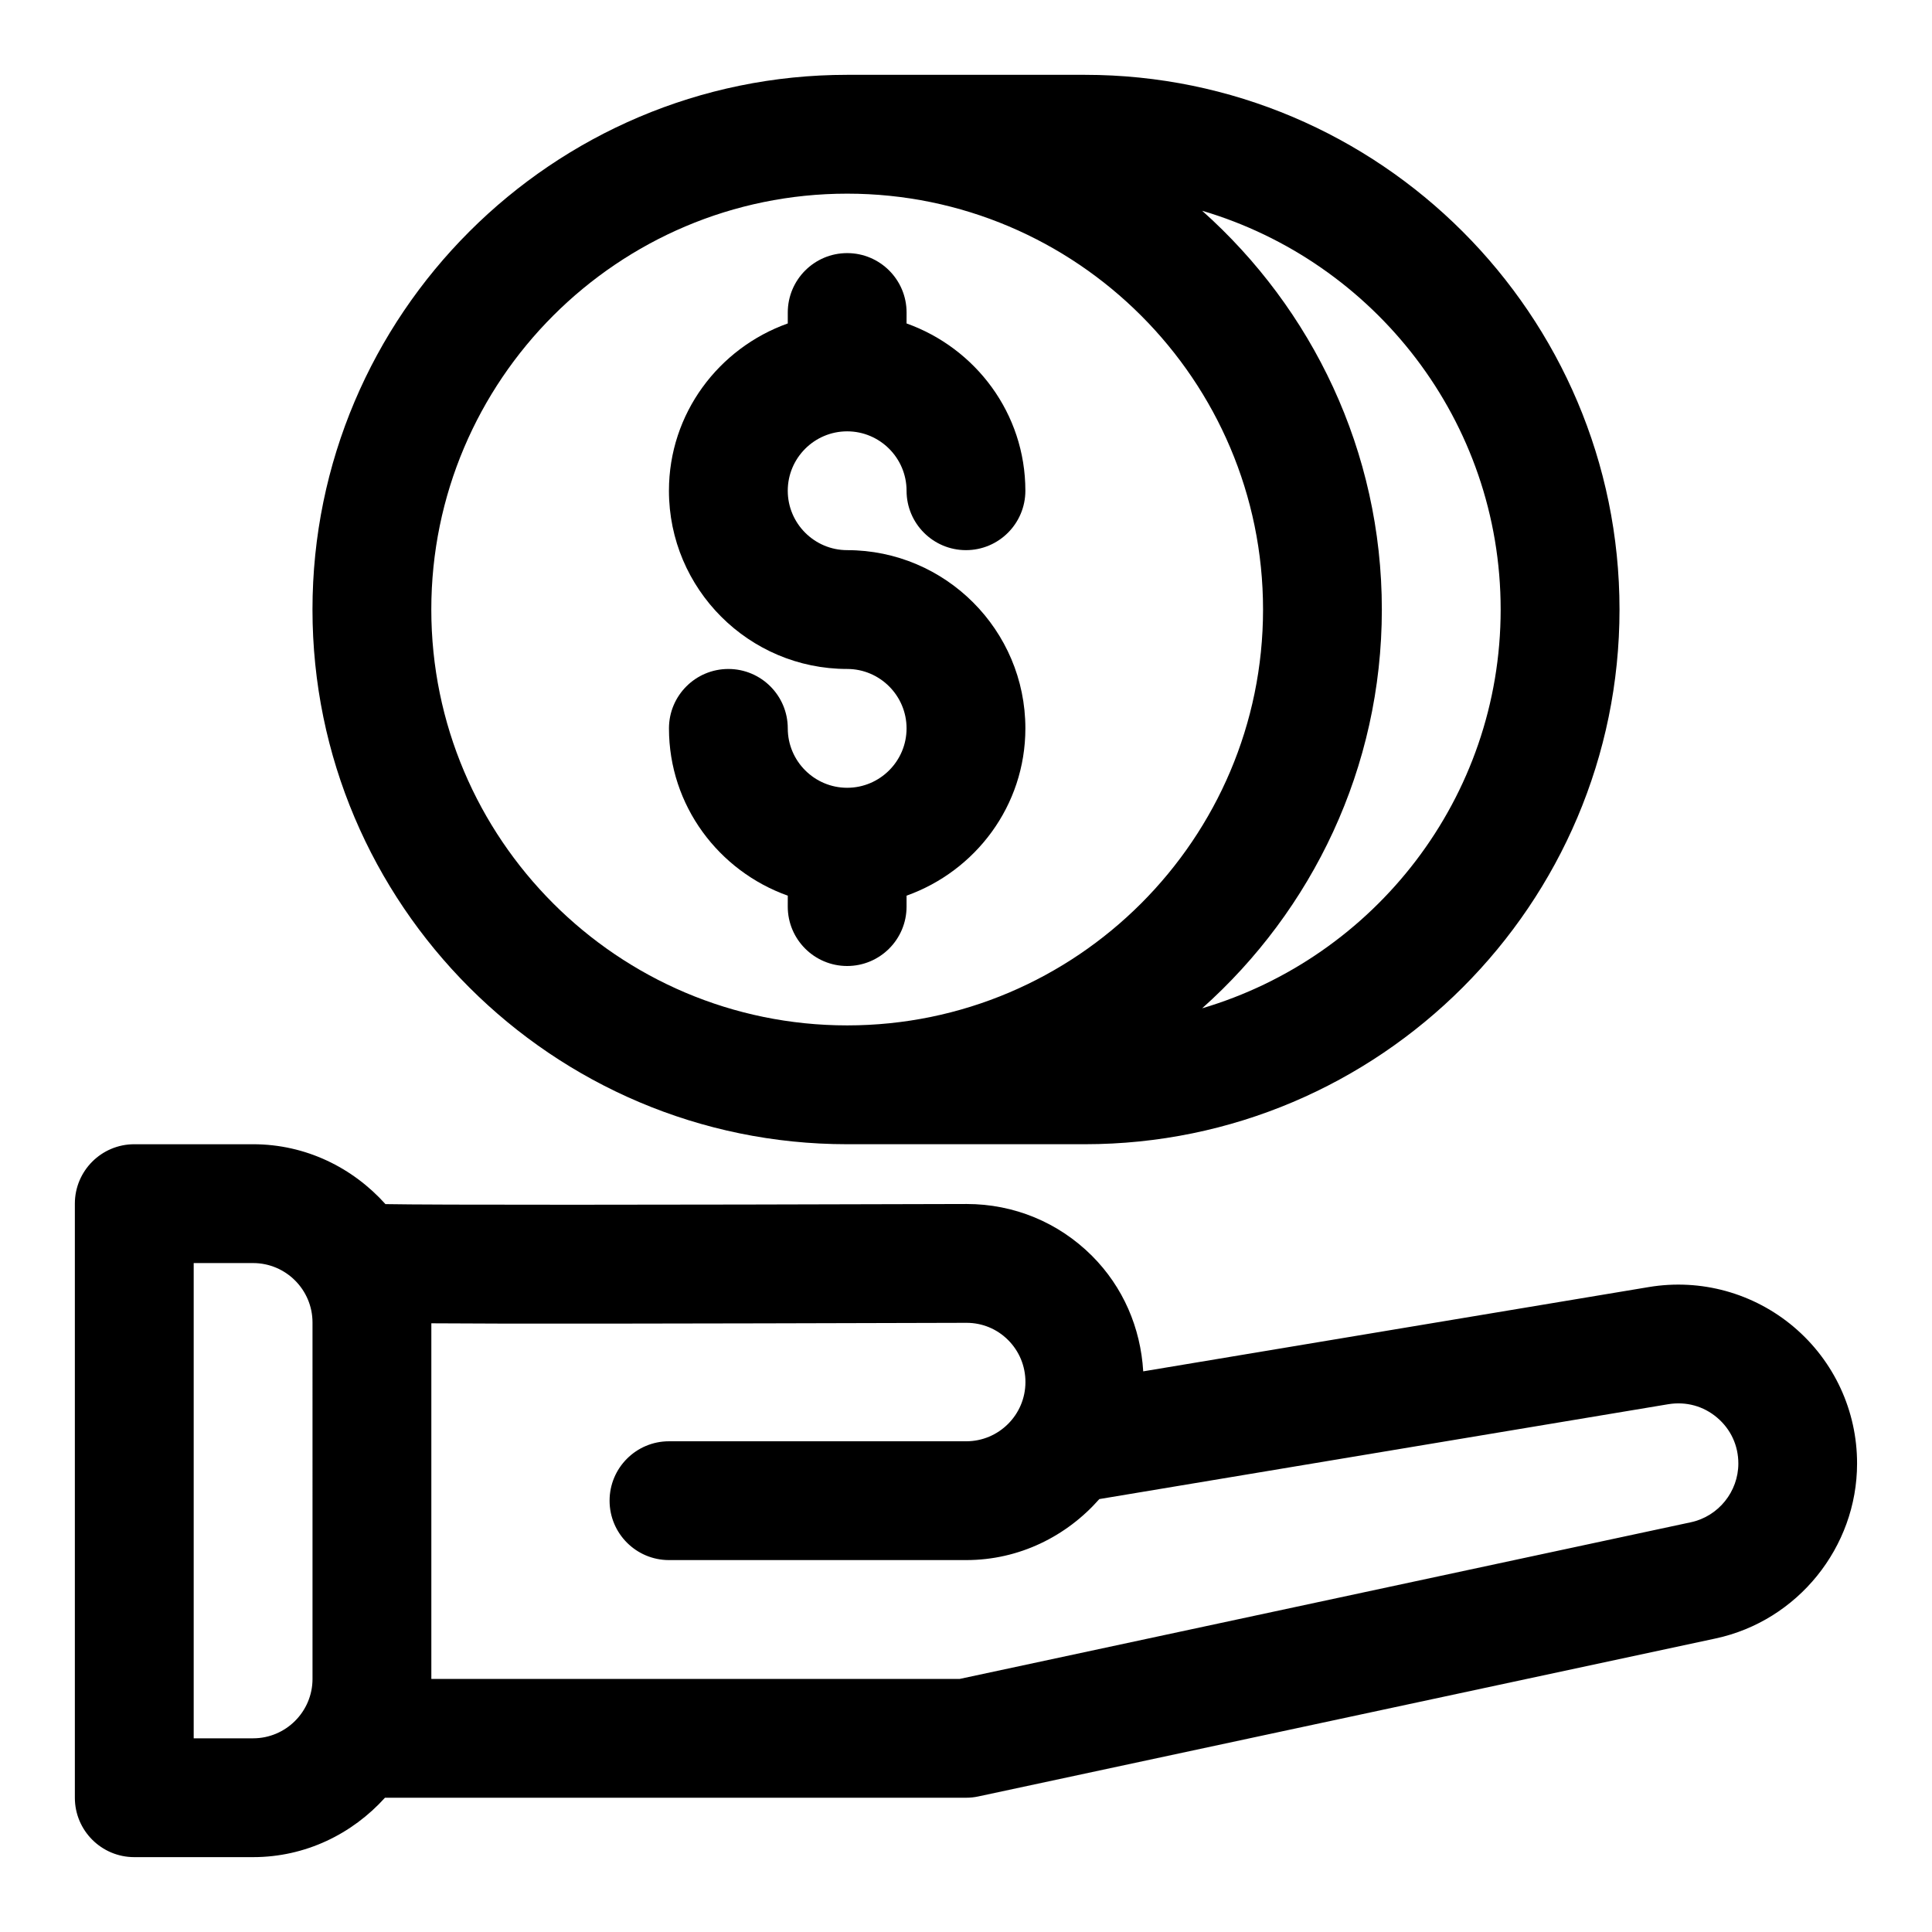
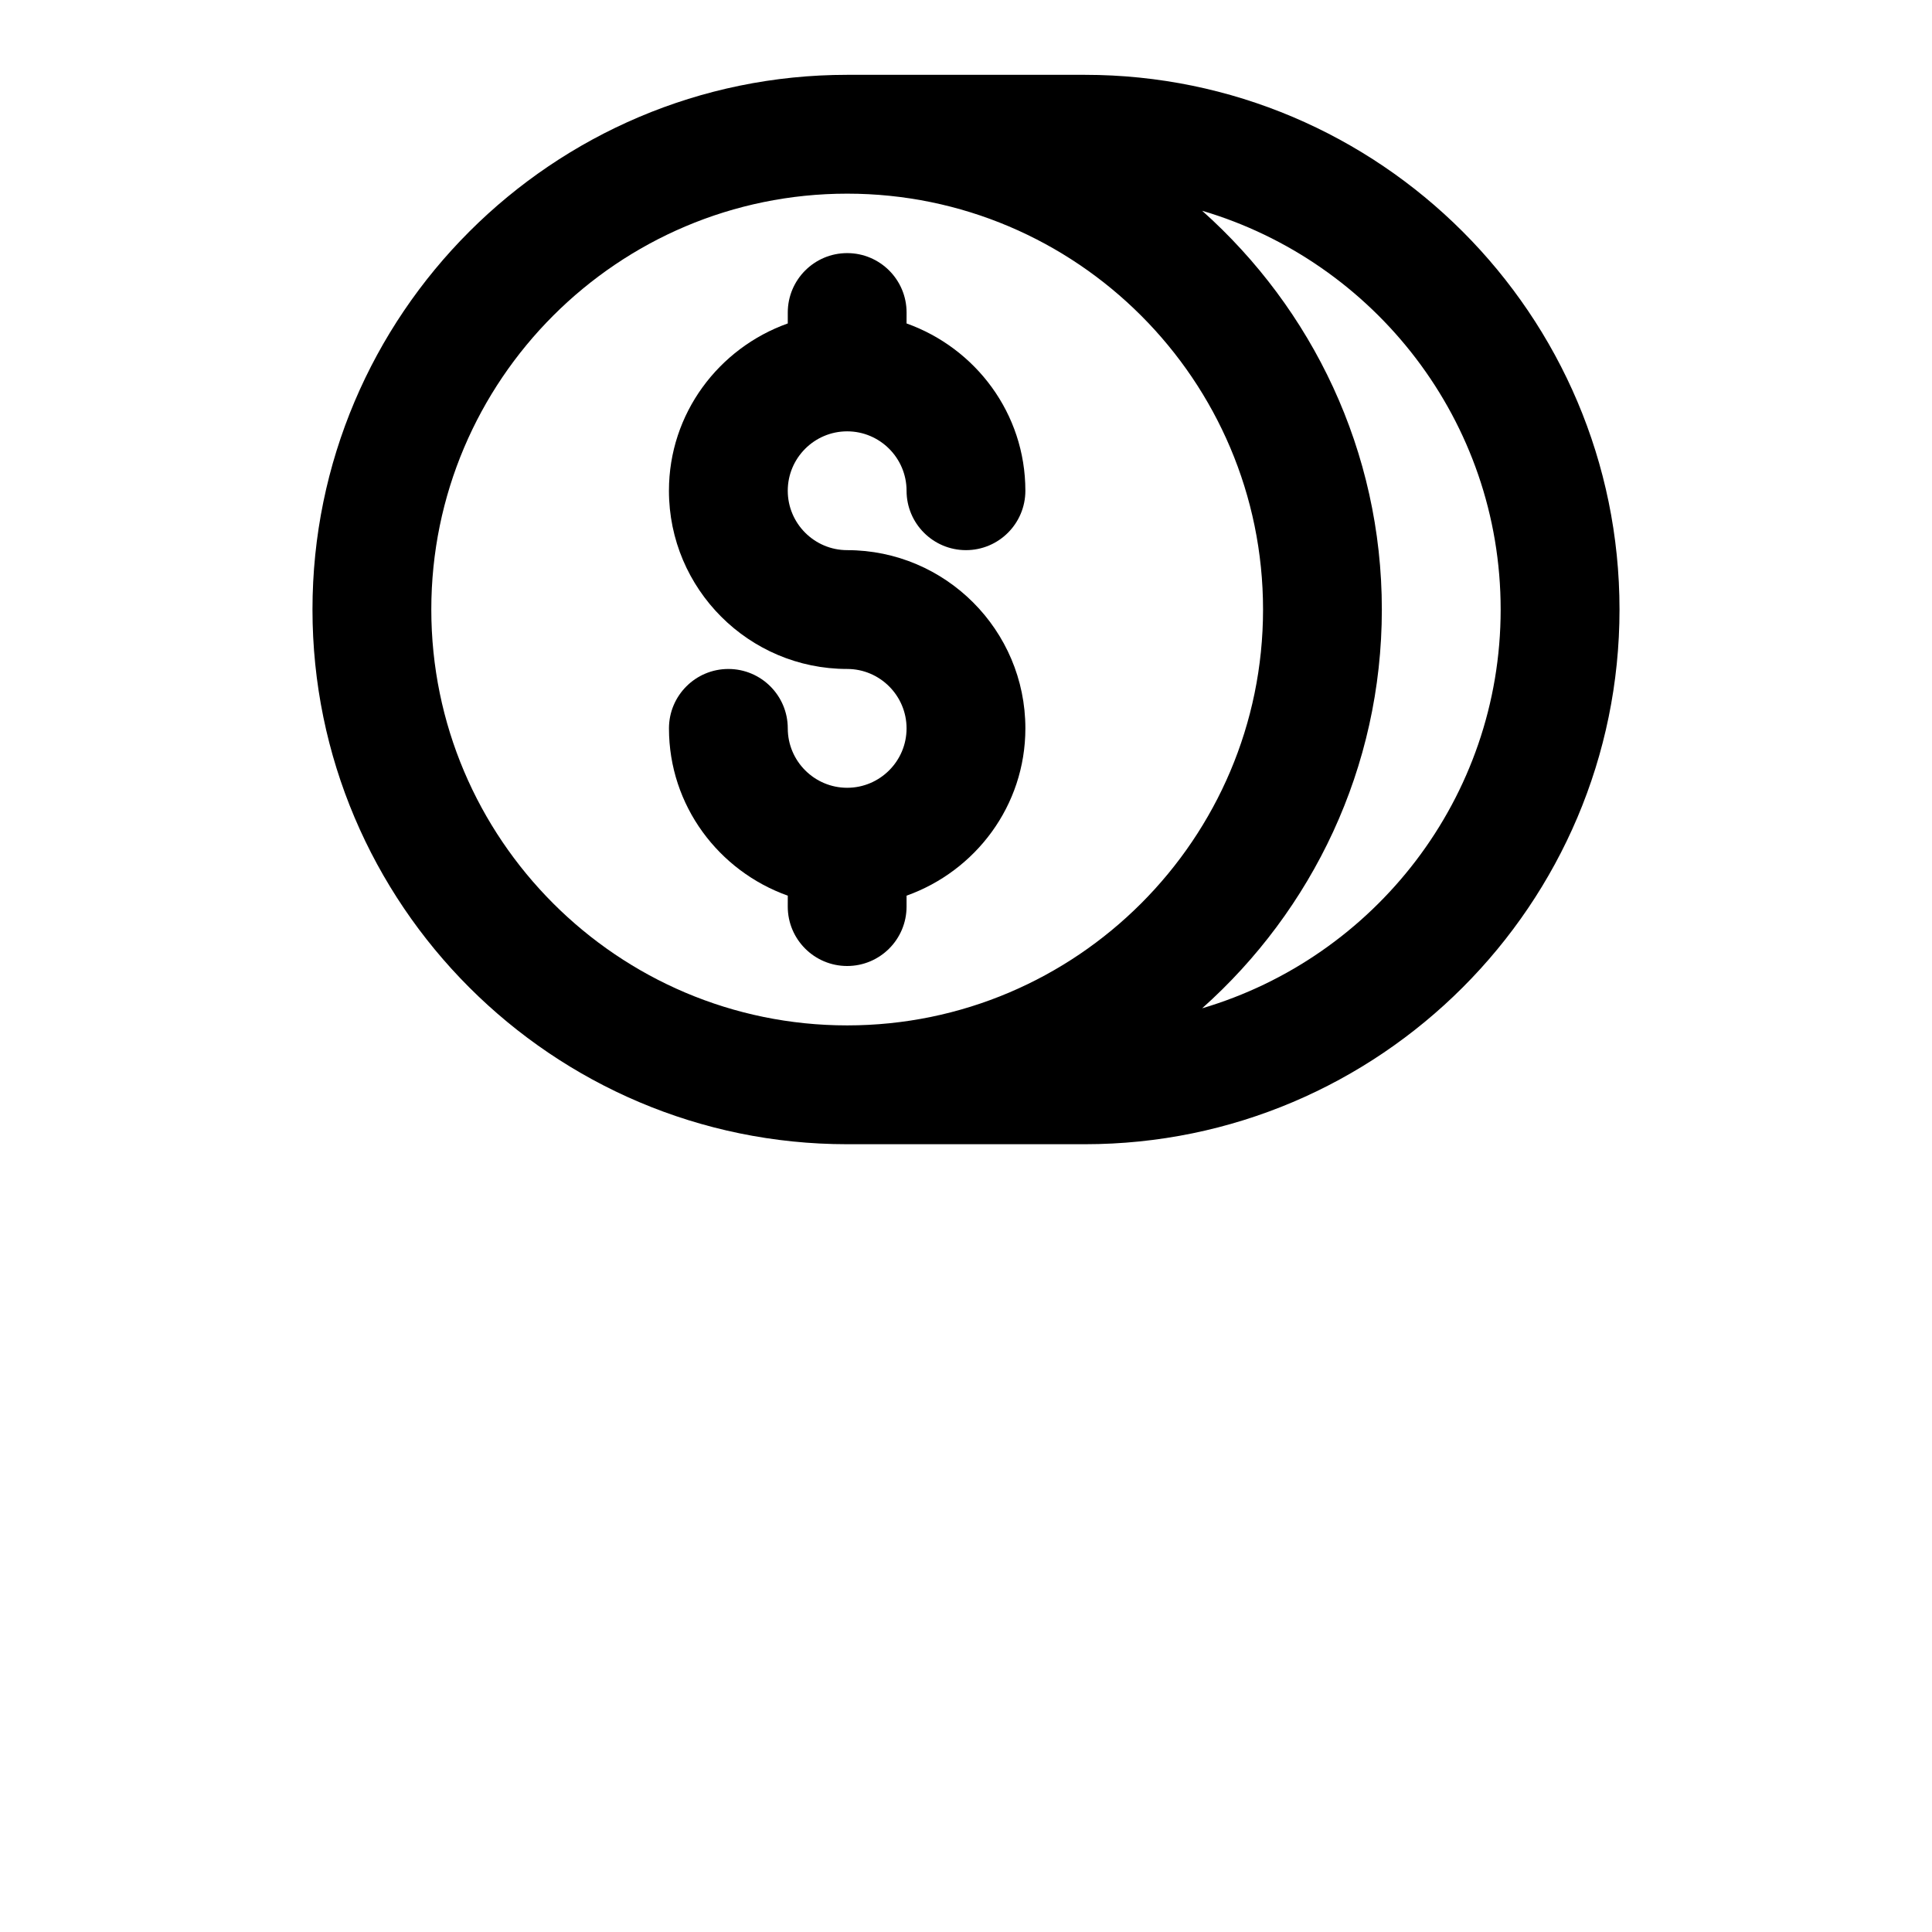
<svg xmlns="http://www.w3.org/2000/svg" fill="#000000" width="800px" height="800px" version="1.1" viewBox="144 144 512 512">
  <g>
-     <path d="m619.41 495.68c-10.66-9.02-24.656-12.895-38.445-10.598l-134 22.34c-0.691-11.57-5.336-22.371-13.586-30.621-8.879-8.863-20.672-13.73-33.203-13.73h-0.156c-85.223 0.25-141.43 0.27-153.87 0.031-8.68-9.664-21.117-15.867-35.082-15.867h-31.488c-8.691 0-15.742 7.055-15.742 15.742v157.44c0 8.691 7.055 15.742 15.742 15.742h31.488c13.902 0 26.293-6.156 34.953-15.742h153.98c1.102 0 2.219-0.109 3.289-0.348l195.38-41.863c21.711-4.66 37.473-24.152 37.473-46.367 0.016-13.961-6.094-27.141-16.738-36.16zm-392.59 93.25c0 8.676-7.07 15.742-15.742 15.742l-15.746 0.004v-125.95h15.742c8.676 0 15.742 7.07 15.742 15.742zm365.28-41.516-193.76 41.516h-140.03v-94.242c19.586 0.156 59.246 0.109 141.79-0.125h0.047c4.156 0 8.047 1.605 10.988 4.535 2.981 2.973 4.617 6.926 4.617 11.16 0 8.66-7.039 15.695-15.695 15.695h-78.77c-8.691 0-15.742 7.055-15.742 15.742 0 8.691 7.055 15.742 15.742 15.742h78.766c14.09 0 26.625-6.344 35.281-16.168l150.81-25.145c4.707-0.754 9.289 0.488 12.91 3.559 3.625 3.074 5.625 7.406 5.625 12.16 0 7.461-5.289 14.012-12.582 15.57z" />
    <path d="m368.51 447.23h62.977c78.121 0 141.7-63.574 141.7-141.7s-63.574-141.7-141.7-141.7h-62.977c-78.121 0-141.7 63.574-141.7 141.7-0.004 78.121 63.57 141.7 141.7 141.7zm173.18-141.7c0 49.973-33.457 92.195-79.113 105.68 29.141-25.98 47.625-63.672 47.625-105.68s-18.484-79.695-47.625-105.68c45.656 13.477 79.113 55.703 79.113 105.68zm-173.18-110.21c60.773 0 110.21 49.438 110.21 110.21 0 60.773-49.438 110.21-110.21 110.21-60.773 0-110.21-49.438-110.21-110.21-0.004-60.77 49.434-110.21 110.21-110.21z" />
    <path d="m368.51 352.77c-8.676 0-15.742-7.07-15.742-15.742 0-8.691-7.055-15.742-15.742-15.742-8.691 0-15.742 7.055-15.742 15.742 0 20.5 13.211 37.816 31.488 44.336l-0.008 2.894c0 8.691 7.055 15.742 15.742 15.742 8.691 0 15.742-7.055 15.742-15.742v-2.898c18.277-6.519 31.488-23.836 31.488-44.336 0-26.039-21.191-47.23-47.23-47.23-8.676 0-15.742-7.07-15.742-15.742 0-8.676 7.07-15.742 15.742-15.742 8.676 0 15.742 7.07 15.742 15.742 0 8.691 7.055 15.742 15.742 15.742 8.691 0 15.742-7.055 15.742-15.742 0-20.5-13.211-37.816-31.488-44.336l0.008-2.898c0-8.691-7.055-15.742-15.742-15.742-8.691 0-15.742 7.055-15.742 15.742v2.898c-18.281 6.519-31.492 23.836-31.492 44.336 0 26.039 21.191 47.23 47.23 47.23 8.676 0 15.742 7.07 15.742 15.742 0.004 8.68-7.066 15.746-15.738 15.746z" />
  </g>
</svg>